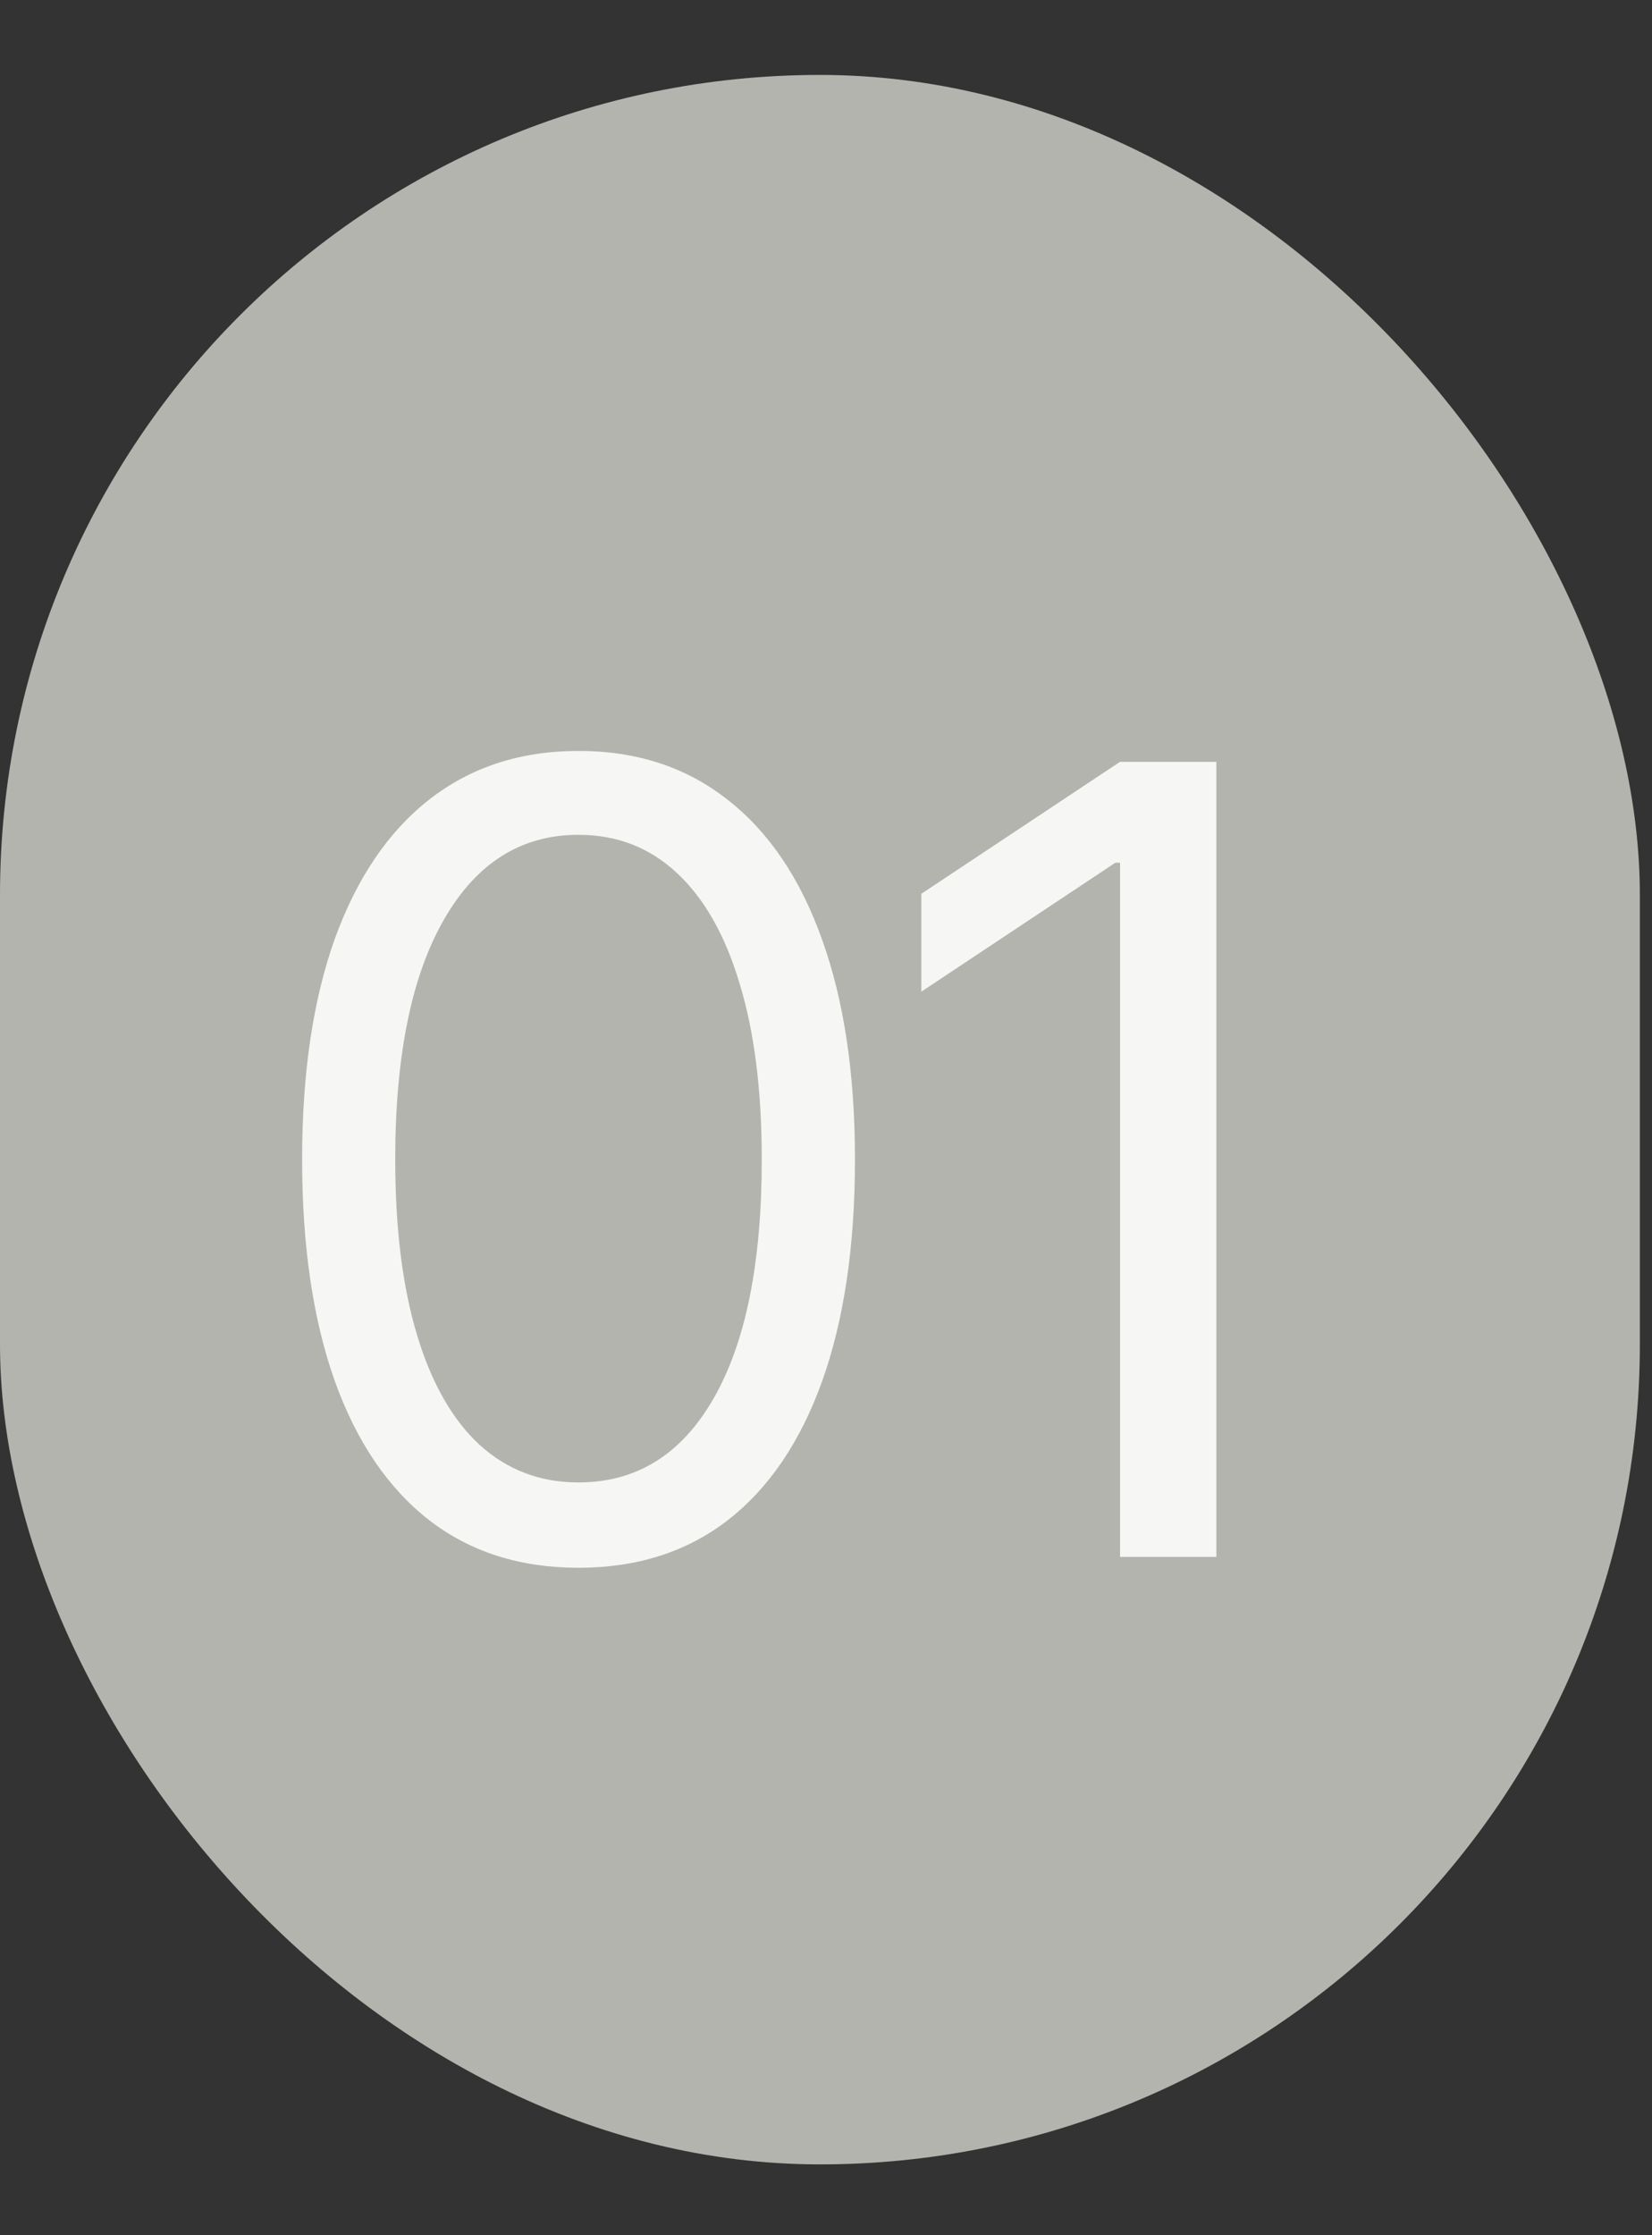
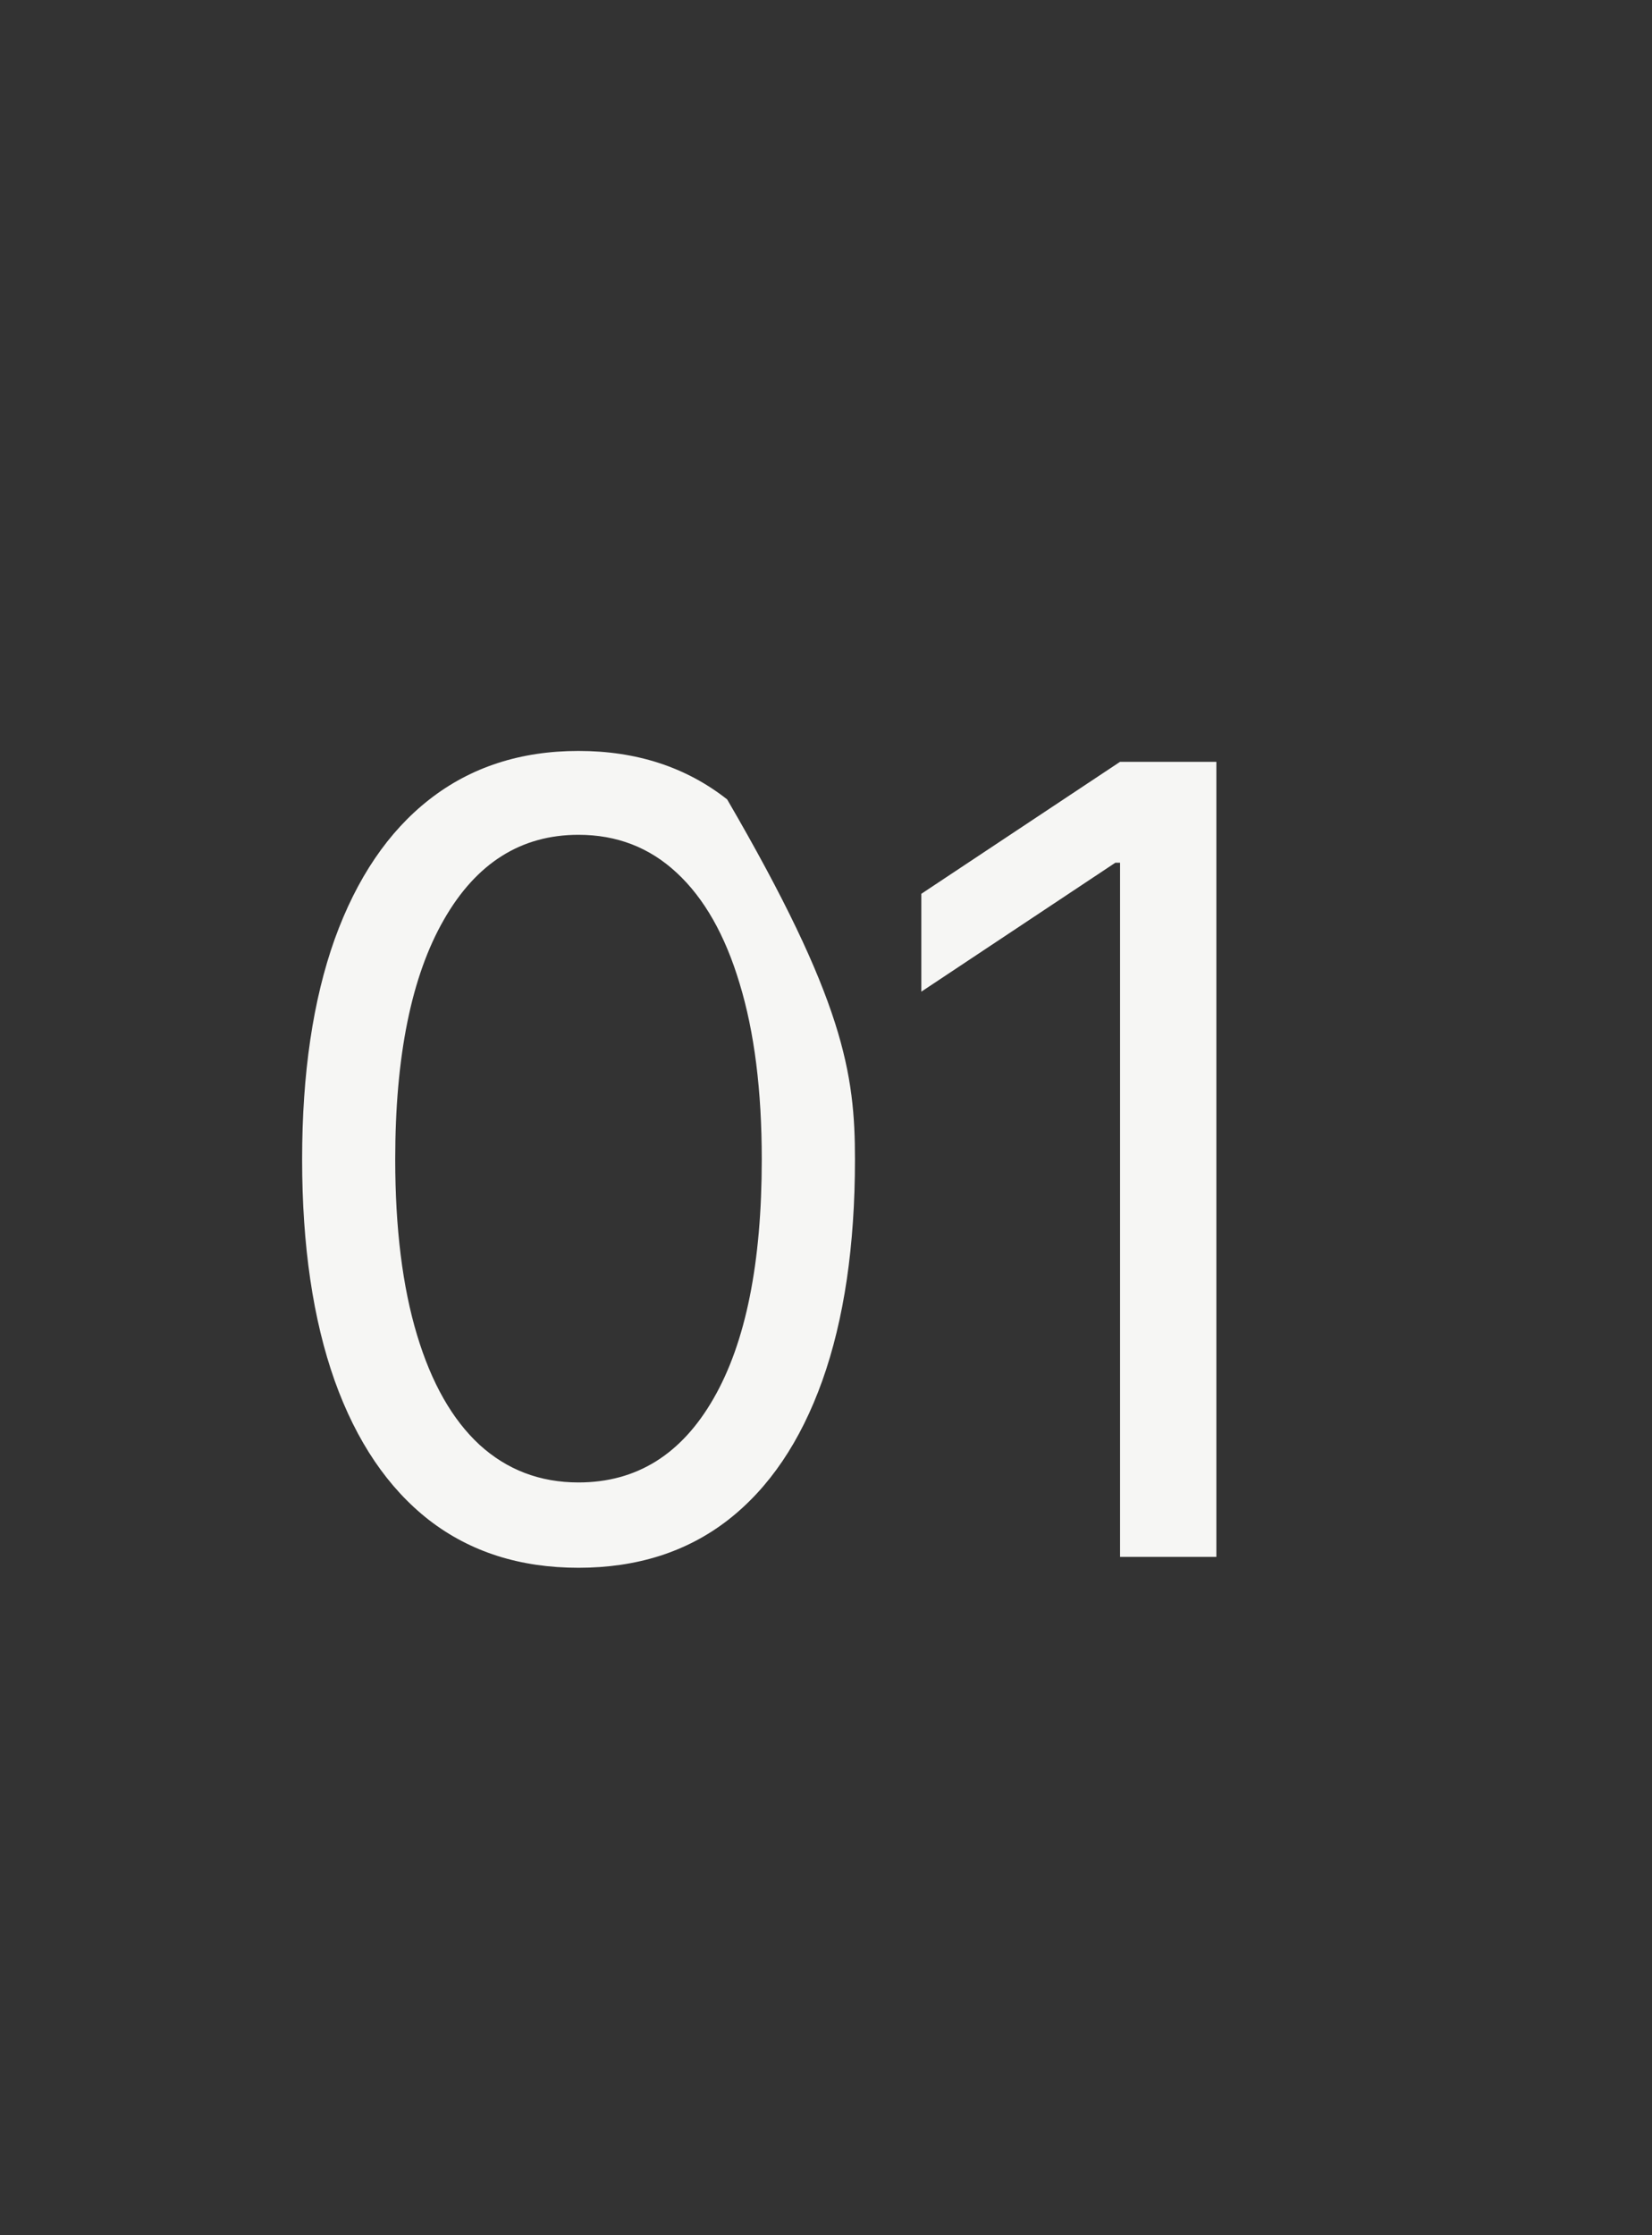
<svg xmlns="http://www.w3.org/2000/svg" width="17" height="23" viewBox="0 0 17 23" fill="none">
  <rect x="0" y="0" width="17" height="23" fill="#333333" stroke="none" />
-   <rect y="0.771" width="16.875" height="21.5" rx="8.438" fill="#B4B4AF" />
-   <path d="M5.953 16.132C5.351 16.132 4.839 15.969 4.415 15.641C3.992 15.311 3.668 14.833 3.444 14.207C3.221 13.578 3.109 12.819 3.109 11.93C3.109 11.045 3.221 10.29 3.444 9.664C3.671 9.036 3.996 8.556 4.419 8.226C4.845 7.893 5.357 7.727 5.953 7.727C6.55 7.727 7.06 7.893 7.483 8.226C7.909 8.556 8.234 9.036 8.458 9.664C8.684 10.29 8.798 11.045 8.798 11.93C8.798 12.819 8.686 13.578 8.462 14.207C8.238 14.833 7.915 15.311 7.491 15.641C7.068 15.969 6.555 16.132 5.953 16.132ZM5.953 15.254C6.55 15.254 7.013 14.966 7.343 14.39C7.674 13.815 7.839 12.995 7.839 11.93C7.839 11.221 7.763 10.618 7.611 10.12C7.462 9.622 7.246 9.242 6.964 8.981C6.684 8.72 6.347 8.59 5.953 8.59C5.362 8.59 4.9 8.881 4.567 9.465C4.234 10.045 4.067 10.867 4.067 11.93C4.067 12.638 4.142 13.24 4.291 13.735C4.44 14.231 4.655 14.608 4.934 14.866C5.217 15.124 5.556 15.254 5.953 15.254ZM12.517 7.839V16.02H11.526V8.877H11.478L9.481 10.204V9.197L11.526 7.839H12.517Z" fill="#F6F6F4" />
+   <path d="M5.953 16.132C5.351 16.132 4.839 15.969 4.415 15.641C3.992 15.311 3.668 14.833 3.444 14.207C3.221 13.578 3.109 12.819 3.109 11.93C3.109 11.045 3.221 10.29 3.444 9.664C3.671 9.036 3.996 8.556 4.419 8.226C4.845 7.893 5.357 7.727 5.953 7.727C6.55 7.727 7.06 7.893 7.483 8.226C8.684 10.29 8.798 11.045 8.798 11.93C8.798 12.819 8.686 13.578 8.462 14.207C8.238 14.833 7.915 15.311 7.491 15.641C7.068 15.969 6.555 16.132 5.953 16.132ZM5.953 15.254C6.55 15.254 7.013 14.966 7.343 14.39C7.674 13.815 7.839 12.995 7.839 11.93C7.839 11.221 7.763 10.618 7.611 10.12C7.462 9.622 7.246 9.242 6.964 8.981C6.684 8.72 6.347 8.59 5.953 8.59C5.362 8.59 4.9 8.881 4.567 9.465C4.234 10.045 4.067 10.867 4.067 11.93C4.067 12.638 4.142 13.24 4.291 13.735C4.44 14.231 4.655 14.608 4.934 14.866C5.217 15.124 5.556 15.254 5.953 15.254ZM12.517 7.839V16.02H11.526V8.877H11.478L9.481 10.204V9.197L11.526 7.839H12.517Z" fill="#F6F6F4" />
</svg>